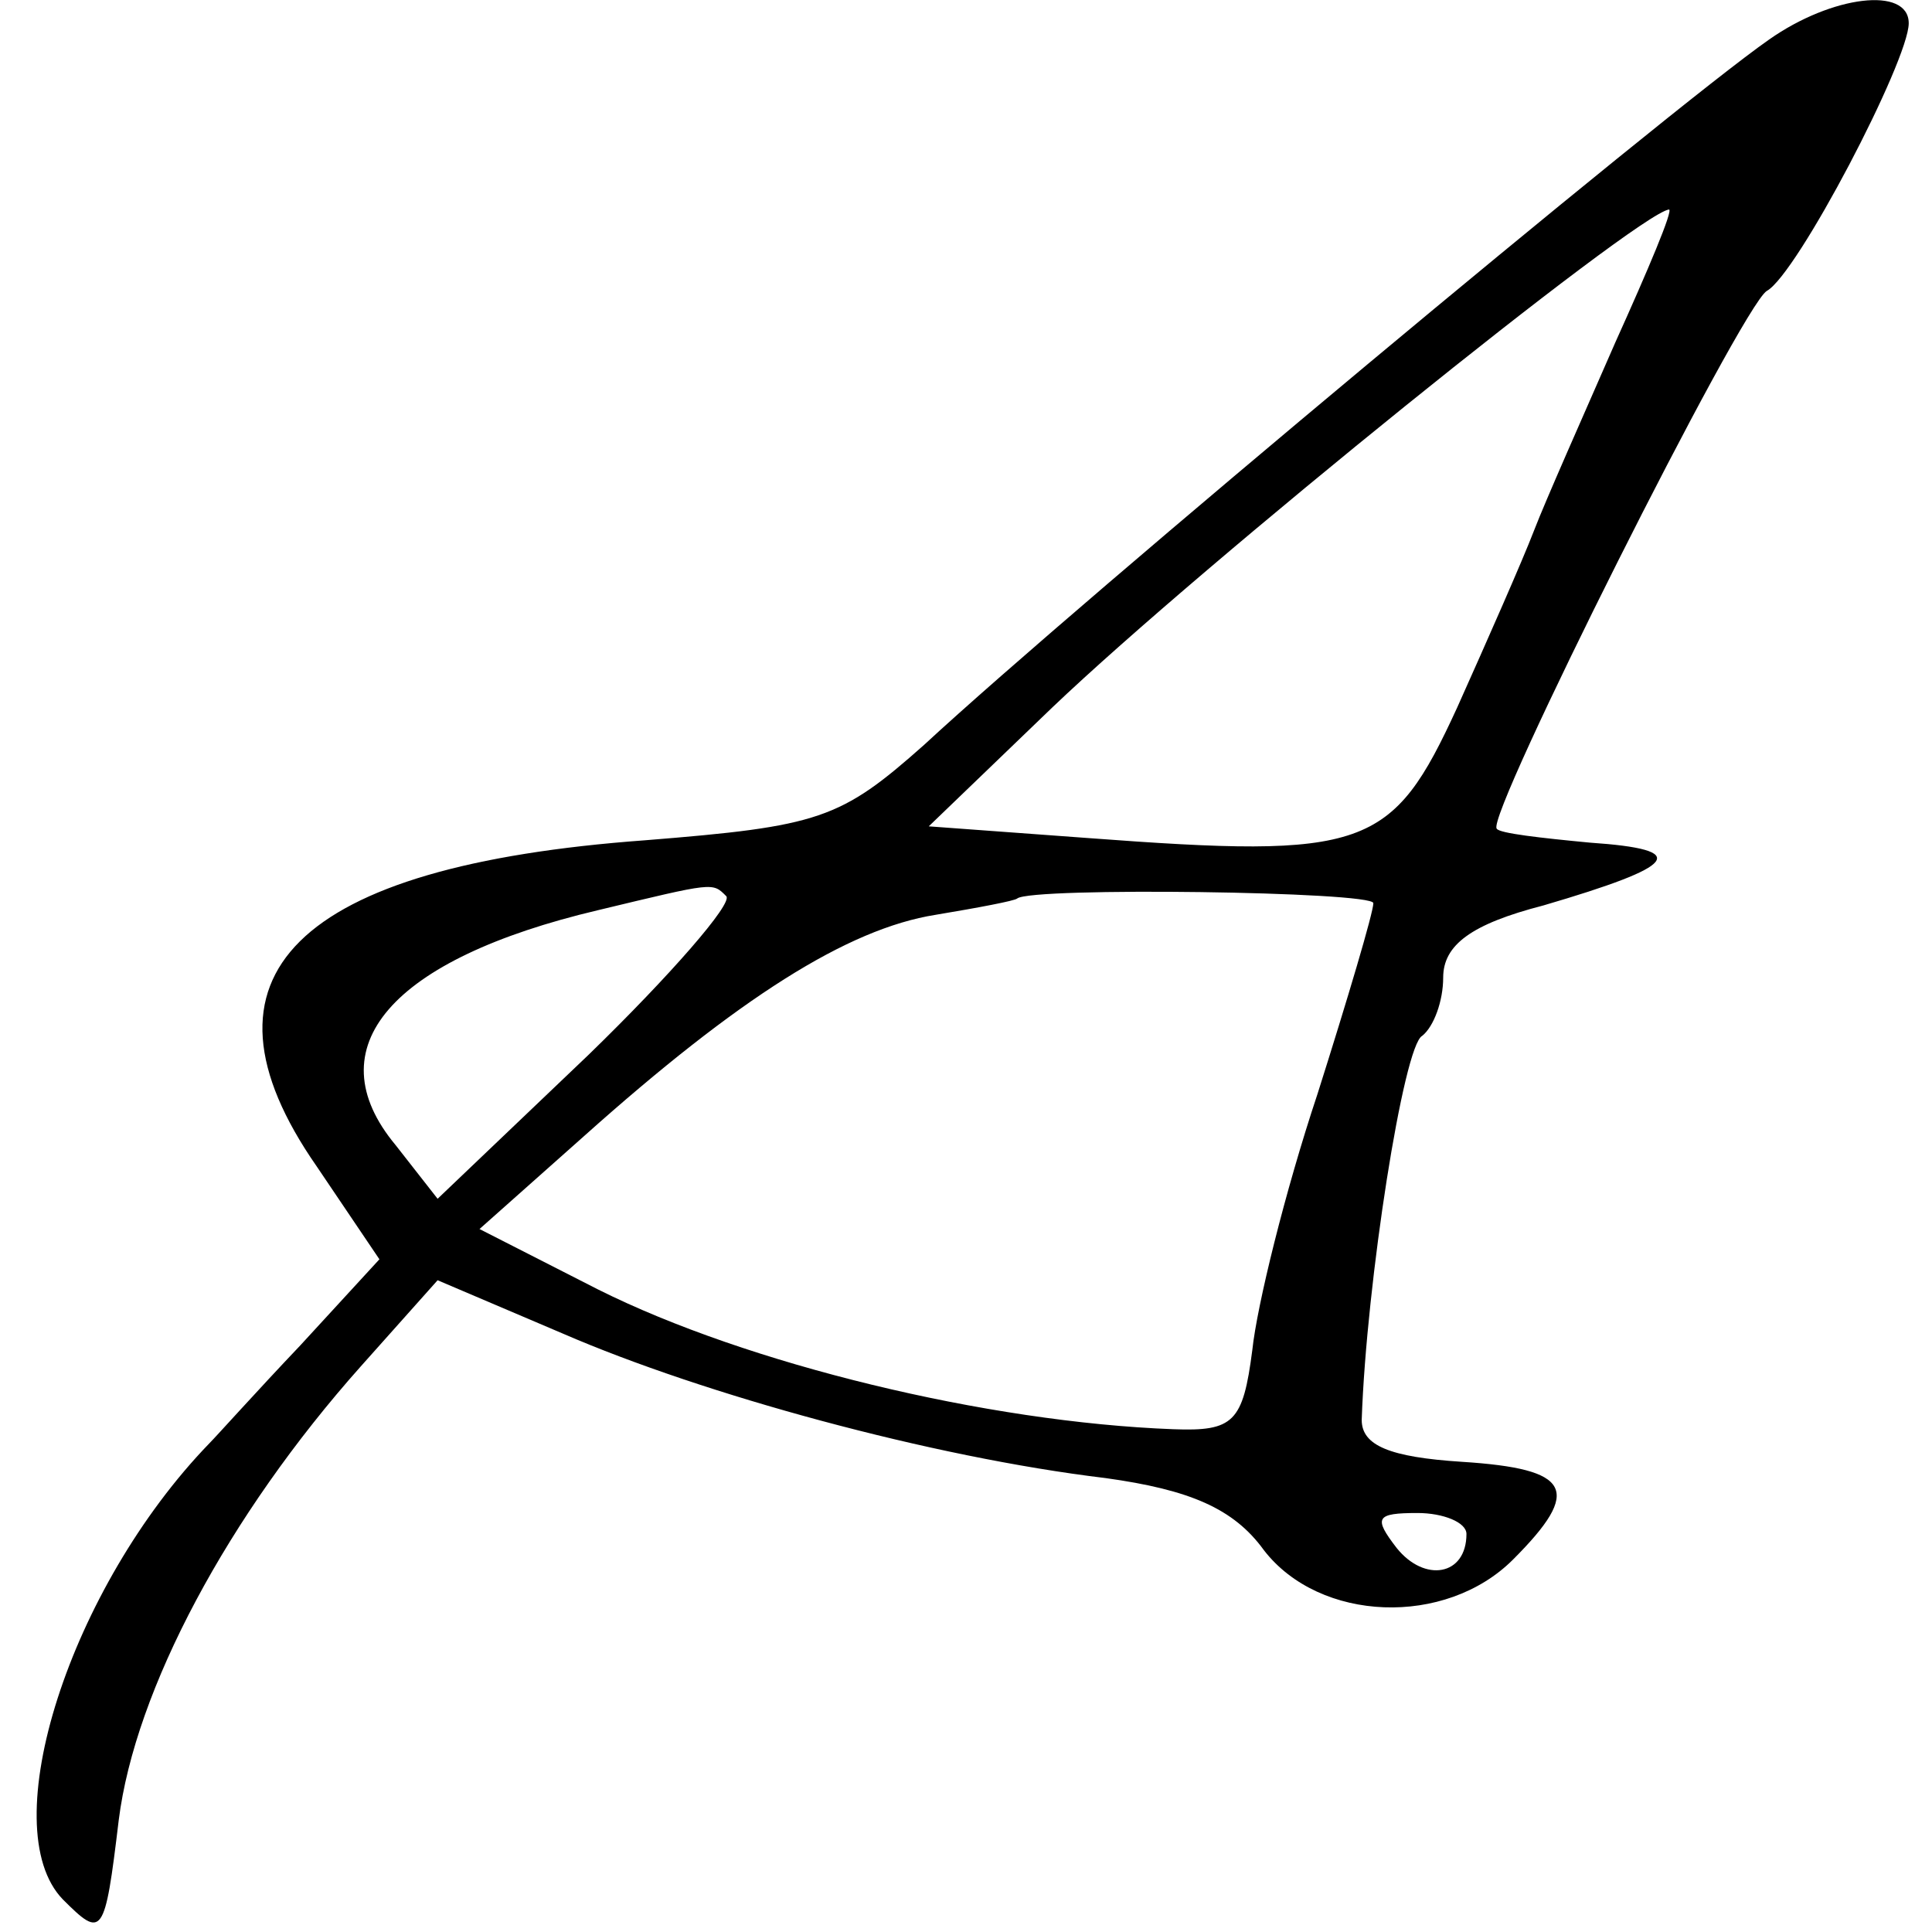
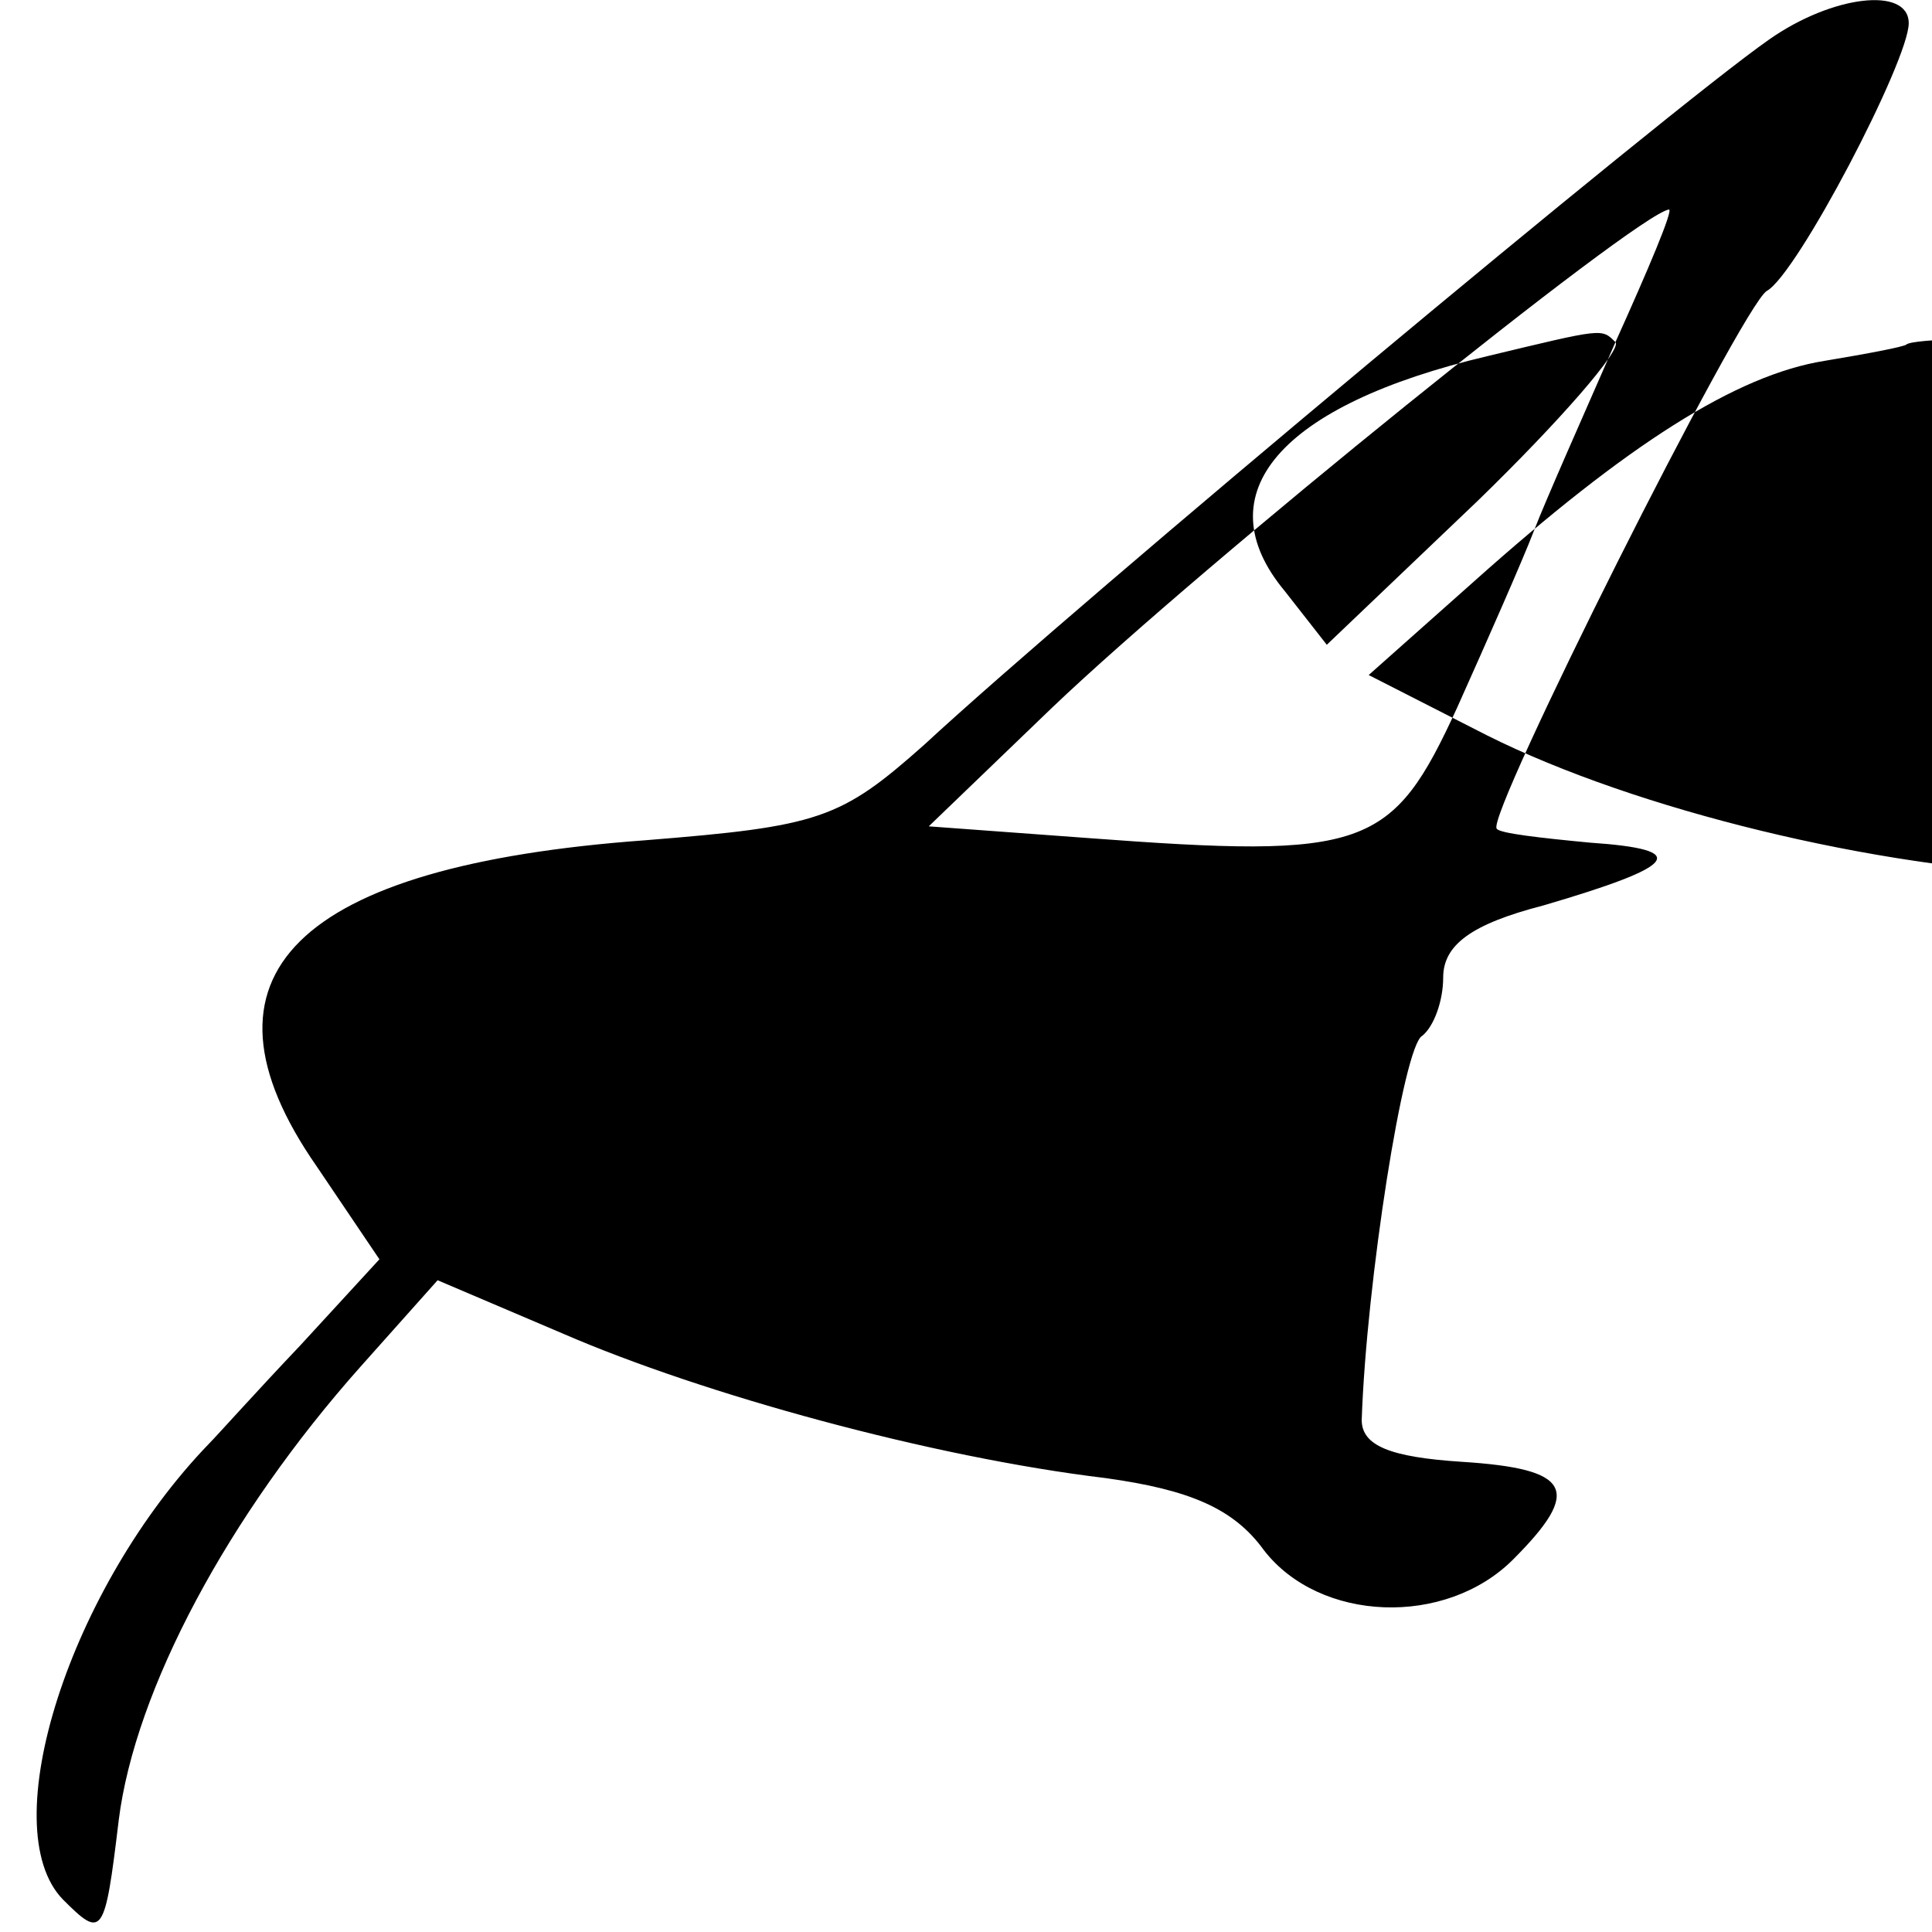
<svg xmlns="http://www.w3.org/2000/svg" version="1.0" width="83pt" height="83pt" viewBox="0 0 83 83" preserveAspectRatio="xMidYMid meet">
  <g transform="translate(0,83) scale(0.1,-0.1)" fill="#000000" stroke="none">
-     <path d="M760 813 c-43 -30 -296 -241 -363 -303 -36 -32 -45 -35 -120 -41 -150 -11 -198 -58 -141 -140 l27 -40 -34 -37 c-19 -20 -36 -39 -39 -42 -60 -62 -93 -165 -63 -196 17 -17 18 -16 24 34 7 56 47 131 104 195 l33 37 54 -23 c60 -26 158 -53 233 -62 36 -5 55 -13 68 -31 24 -31 78 -33 107 -4 30 30 25 39 -22 42 -31 2 -43 7 -43 18 2 59 18 161 26 165 5 4 9 15 9 25 0 14 12 23 43 31 58 17 64 24 20 27 -21 2 -39 4 -40 6 -5 5 105 224 116 231 13 7 61 99 61 115 0 16 -33 12 -60 -7z m-66 -130 c-14 -32 -30 -68 -35 -81 -5 -13 -20 -47 -33 -76 -28 -61 -39 -65 -159 -56 l-68 5 53 51 c65 62 251 212 265 214 2 0 -9 -26 -23 -57z m-382 -238 c3 -3 -24 -34 -59 -68 l-65 -62 -18 23 c-35 42 -2 80 87 101 50 12 49 12 55 6z m278 -3 c0 -4 -11 -41 -24 -82 -14 -42 -26 -91 -28 -110 -4 -31 -8 -35 -34 -34 -80 3 -183 28 -247 60 l-51 26 45 40 c66 59 113 89 151 95 18 3 34 6 35 7 6 5 153 3 153 -2z m40 -271 c0 -18 -18 -21 -30 -6 -10 13 -9 15 9 15 11 0 21 -4 21 -9z" />
+     <path d="M760 813 c-43 -30 -296 -241 -363 -303 -36 -32 -45 -35 -120 -41 -150 -11 -198 -58 -141 -140 l27 -40 -34 -37 c-19 -20 -36 -39 -39 -42 -60 -62 -93 -165 -63 -196 17 -17 18 -16 24 34 7 56 47 131 104 195 l33 37 54 -23 c60 -26 158 -53 233 -62 36 -5 55 -13 68 -31 24 -31 78 -33 107 -4 30 30 25 39 -22 42 -31 2 -43 7 -43 18 2 59 18 161 26 165 5 4 9 15 9 25 0 14 12 23 43 31 58 17 64 24 20 27 -21 2 -39 4 -40 6 -5 5 105 224 116 231 13 7 61 99 61 115 0 16 -33 12 -60 -7z m-66 -130 c-14 -32 -30 -68 -35 -81 -5 -13 -20 -47 -33 -76 -28 -61 -39 -65 -159 -56 l-68 5 53 51 c65 62 251 212 265 214 2 0 -9 -26 -23 -57z c3 -3 -24 -34 -59 -68 l-65 -62 -18 23 c-35 42 -2 80 87 101 50 12 49 12 55 6z m278 -3 c0 -4 -11 -41 -24 -82 -14 -42 -26 -91 -28 -110 -4 -31 -8 -35 -34 -34 -80 3 -183 28 -247 60 l-51 26 45 40 c66 59 113 89 151 95 18 3 34 6 35 7 6 5 153 3 153 -2z m40 -271 c0 -18 -18 -21 -30 -6 -10 13 -9 15 9 15 11 0 21 -4 21 -9z" />
  </g>
</svg>